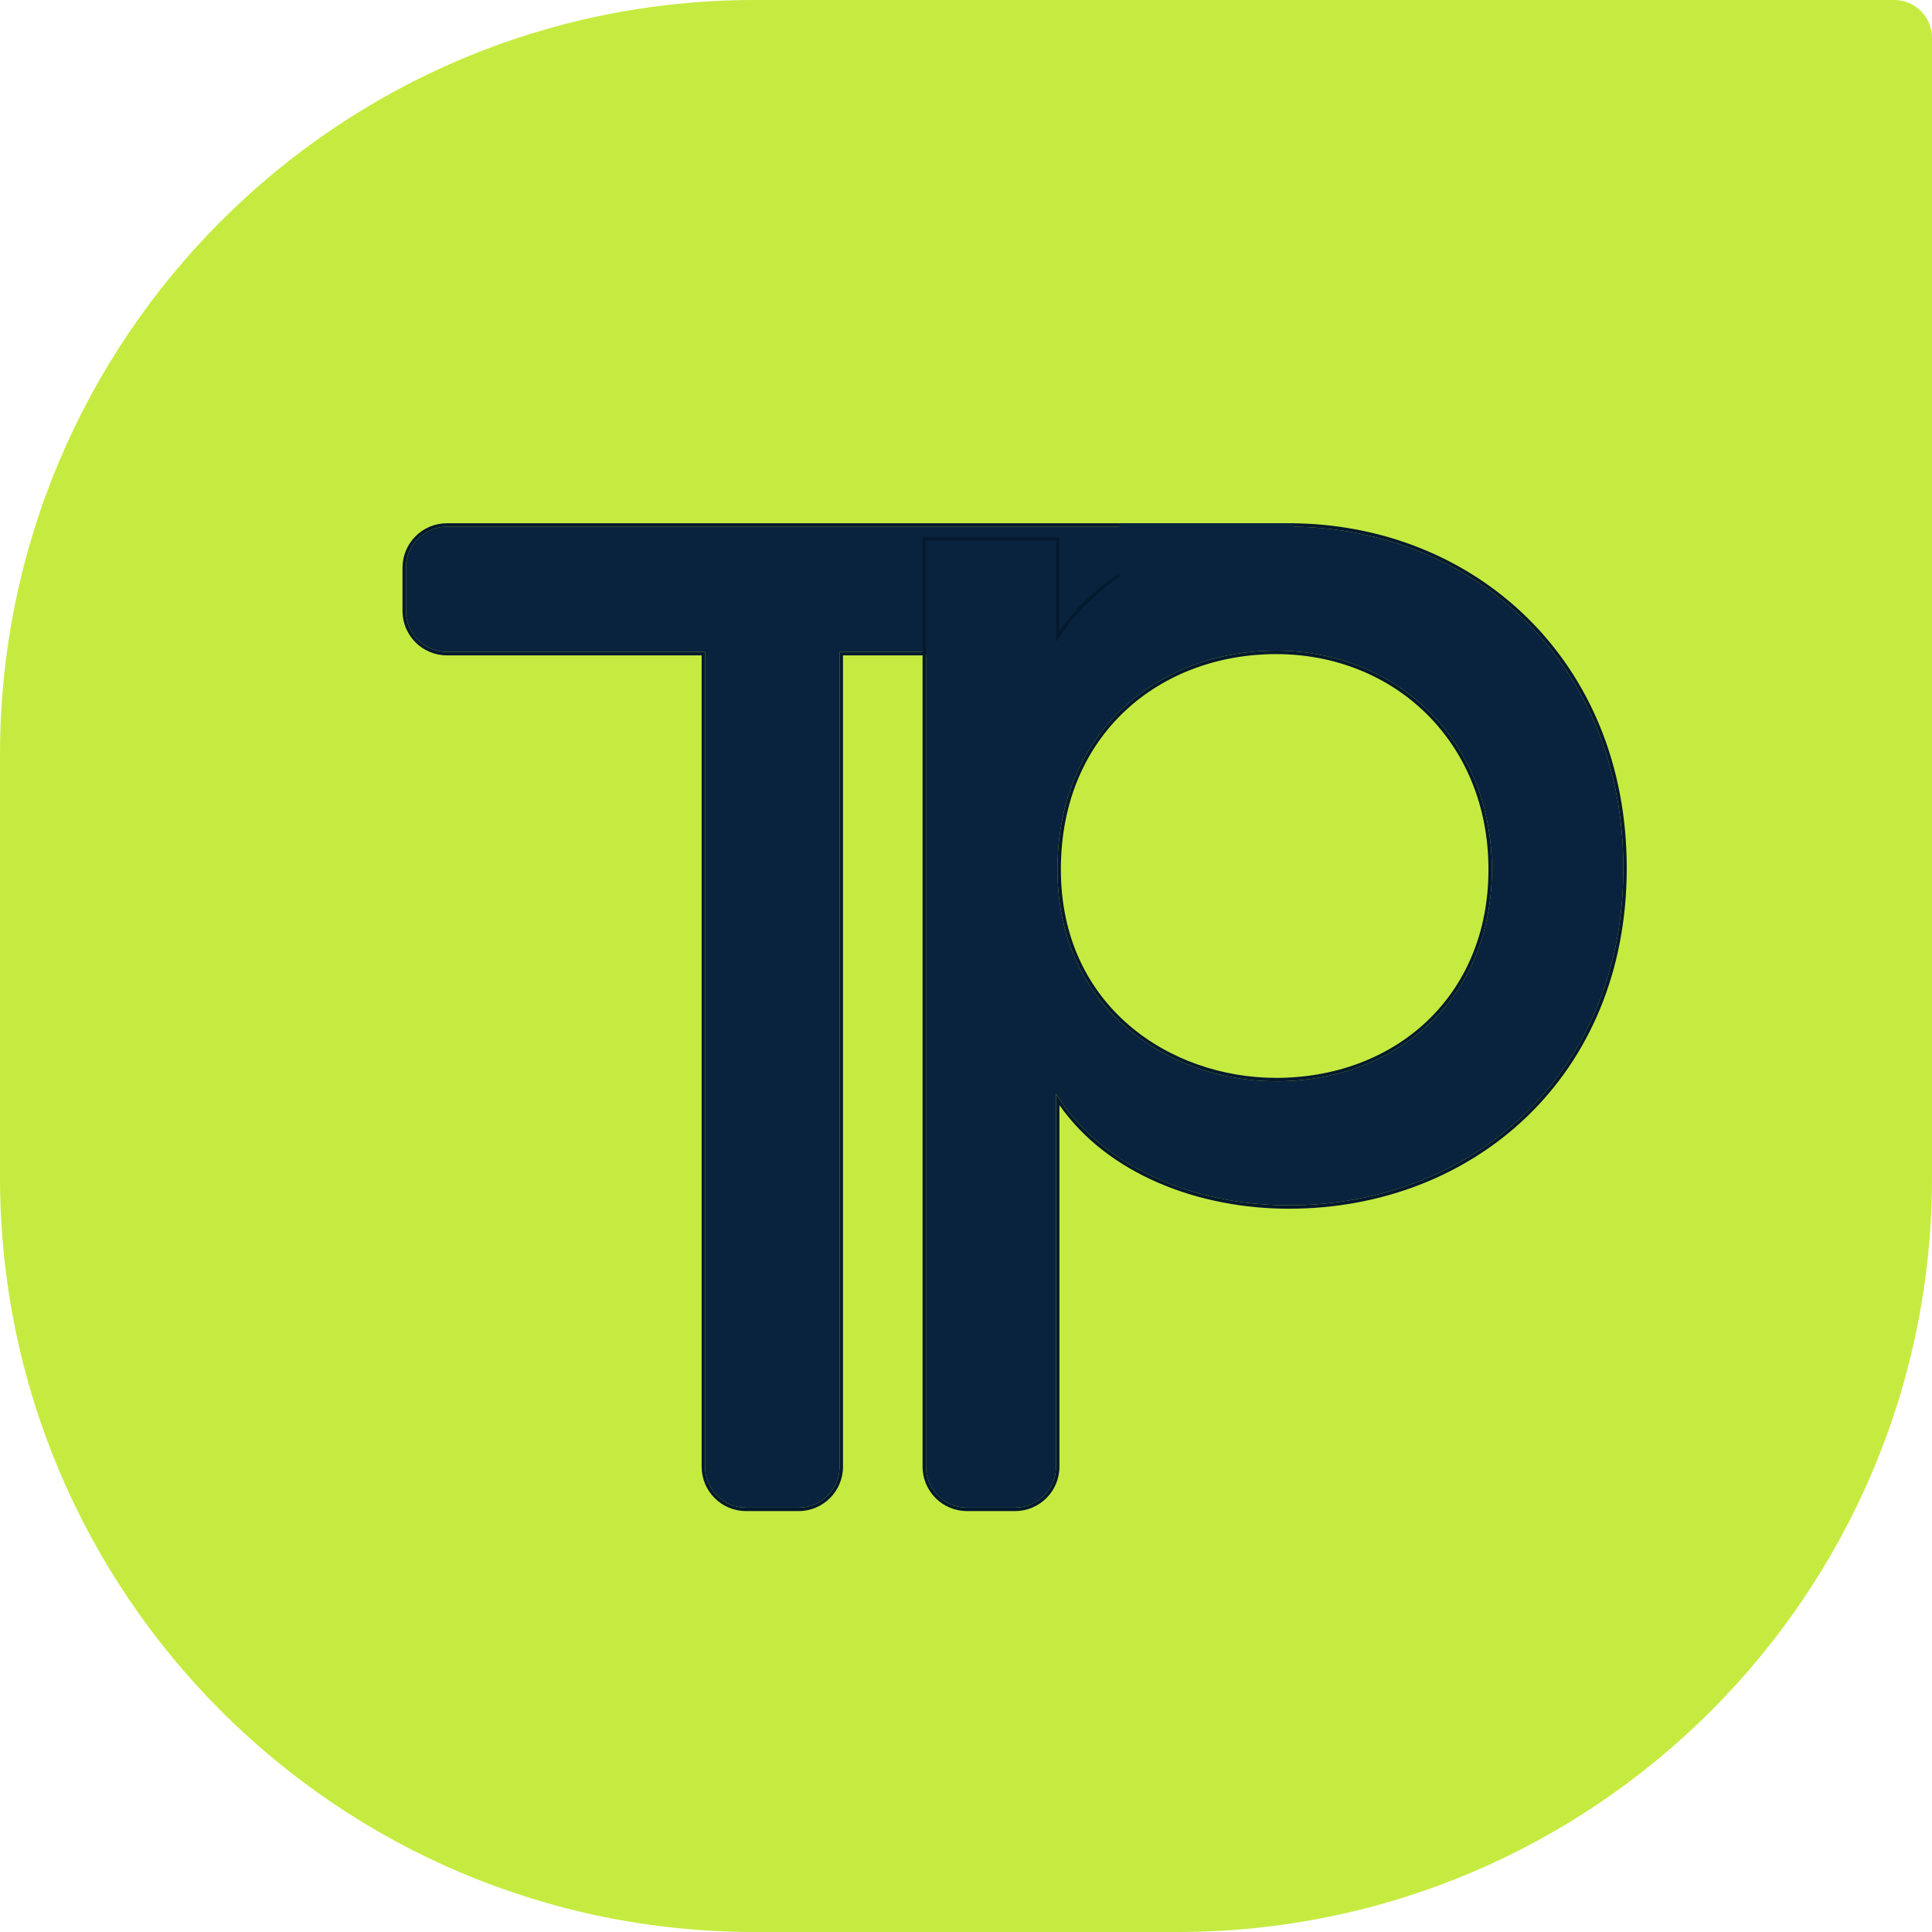
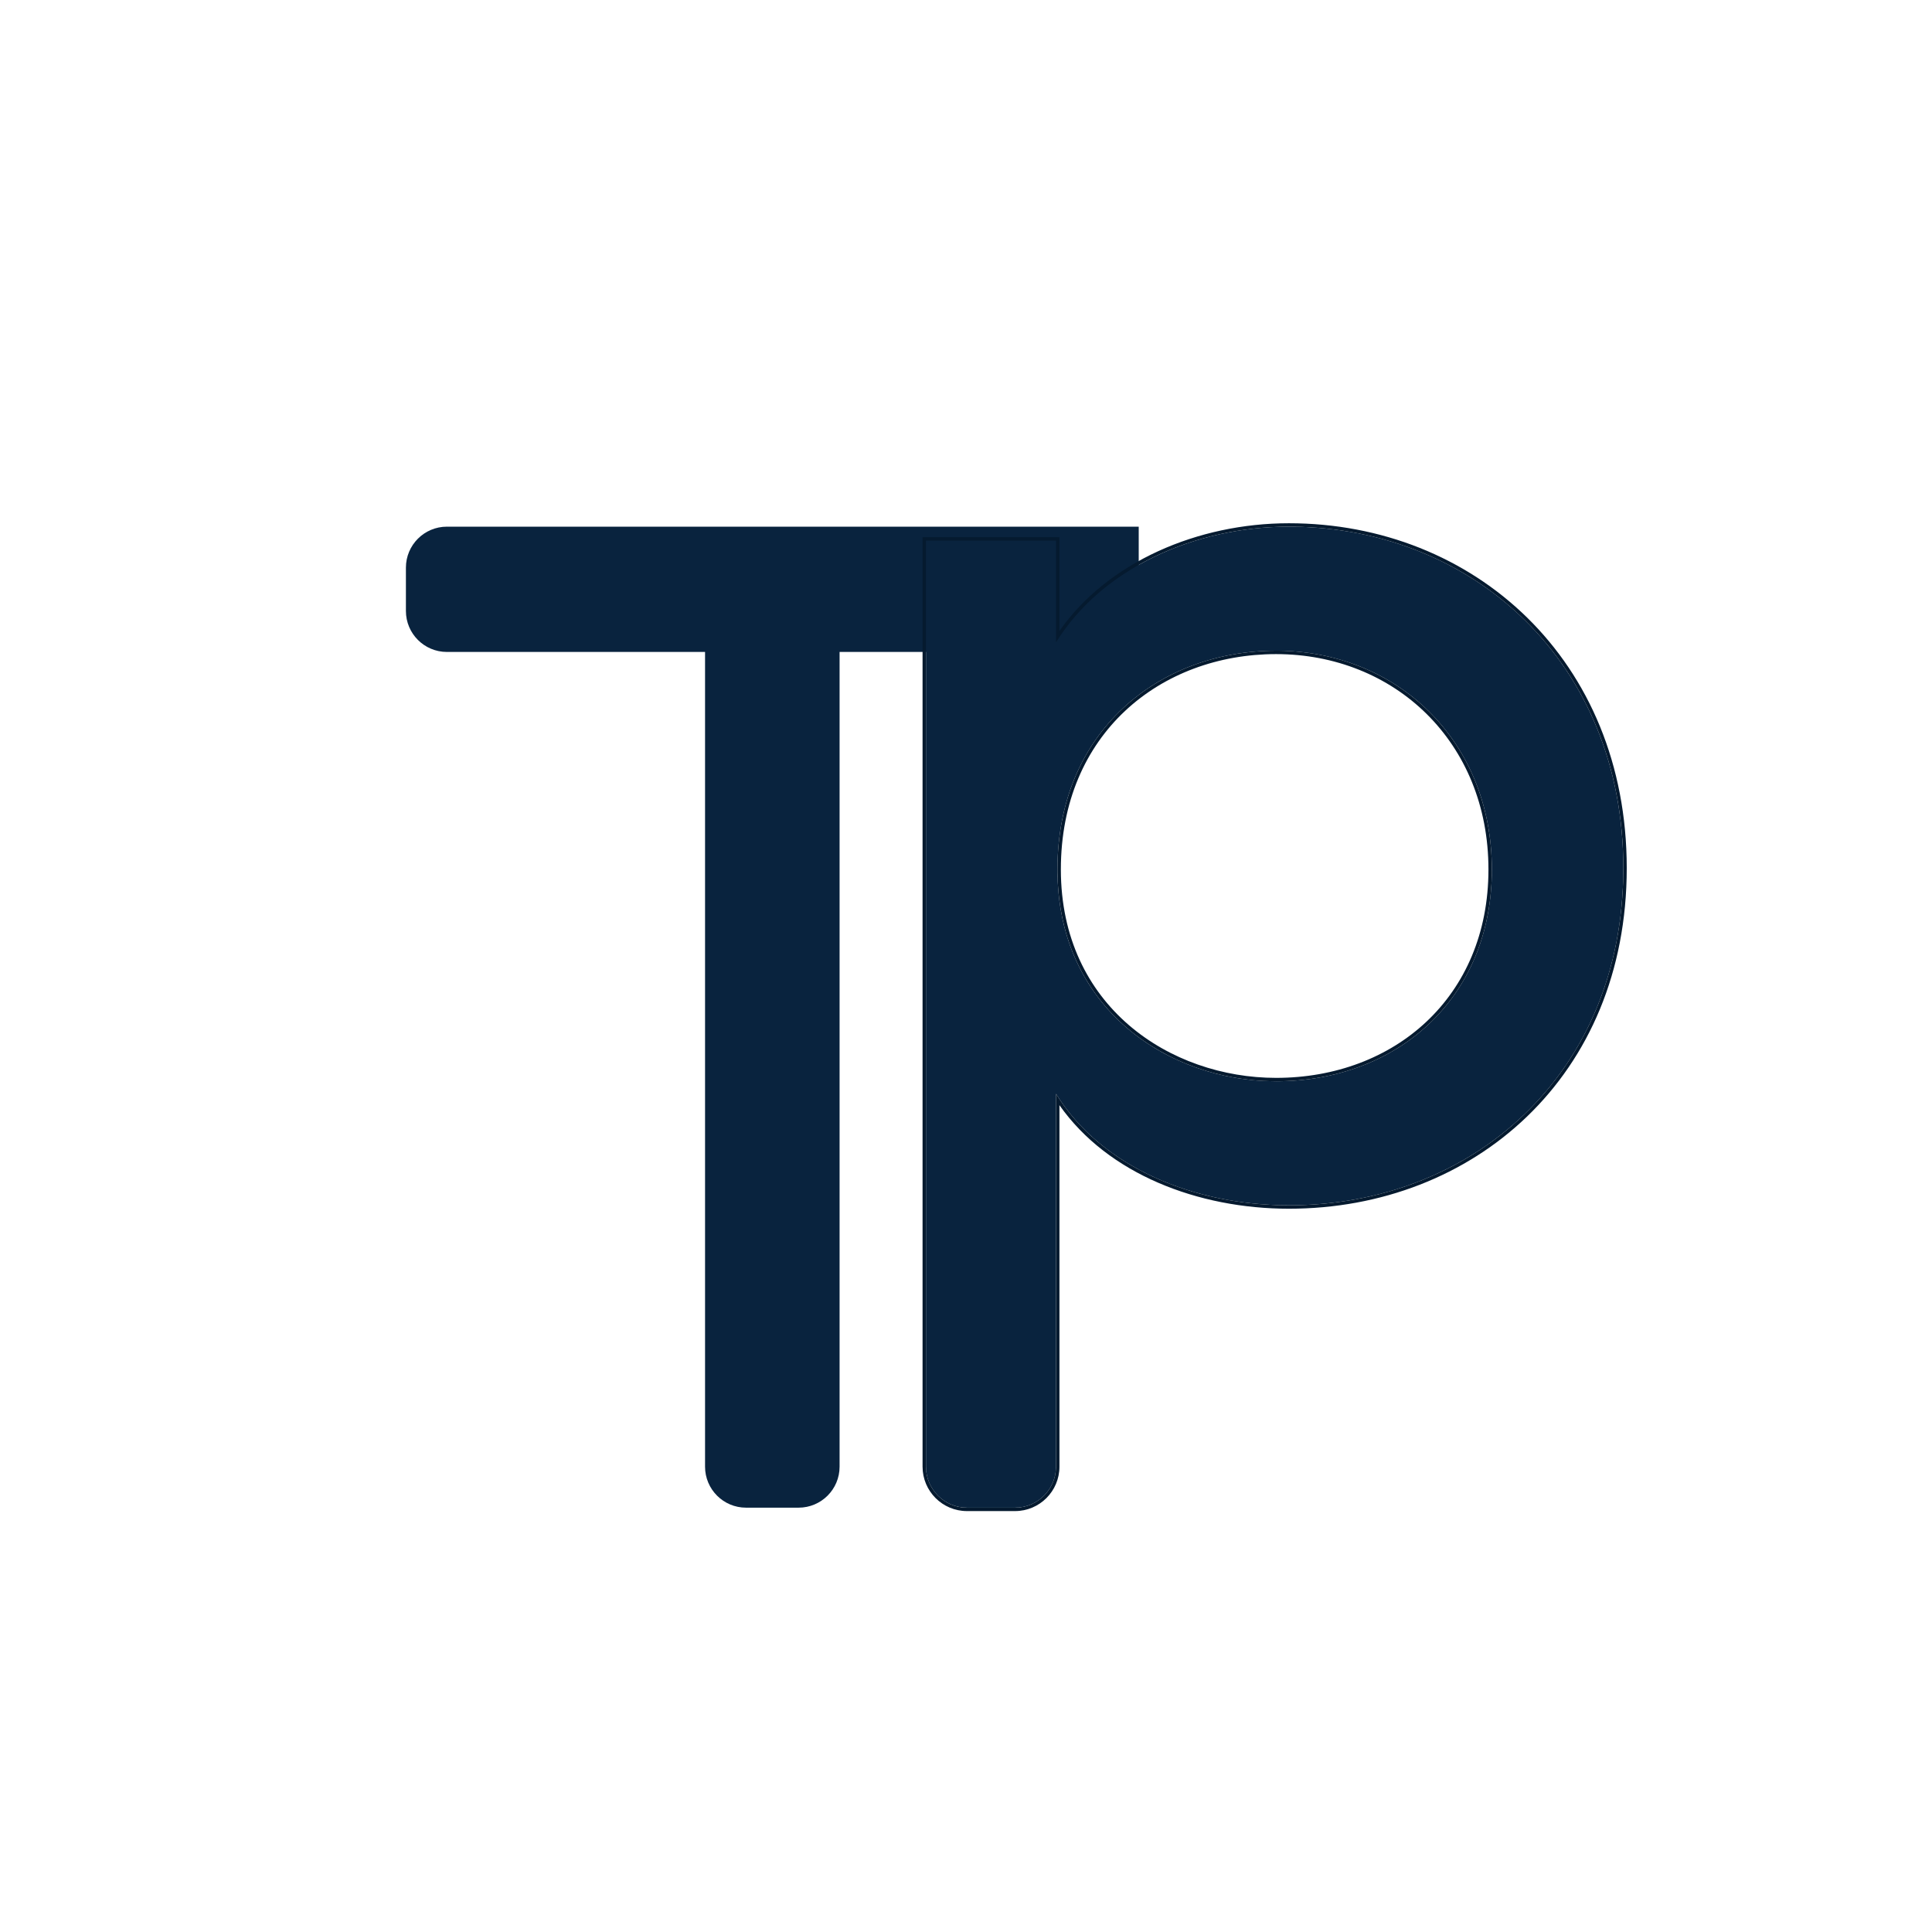
<svg xmlns="http://www.w3.org/2000/svg" width="60" height="60" viewBox="0 0 60 60" fill="none">
-   <path d="M0 23.438C0 10.493 10.493 0 23.438 0H58.828C59.475 0 60 0.525 60 1.172V36.562C60 49.507 49.507 60 36.562 60H23.438C10.493 60 0 49.507 0 36.562V23.438Z" fill="#C6EB40" />
  <path d="M12.606 17.629C12.606 16.926 13.176 16.356 13.88 16.356H35.364V20.247H26.074V45.549C26.074 46.252 25.504 46.822 24.801 46.822H23.169C22.466 46.822 21.896 46.252 21.896 45.549V20.247H13.88C13.176 20.247 12.606 19.677 12.606 18.974V17.629Z" fill="#09233E" />
-   <path d="M21.79 45.549V20.353H13.879C13.118 20.353 12.5 19.736 12.5 18.974V17.629C12.5 16.868 13.118 16.25 13.879 16.25V16.356L13.847 16.357C13.159 16.374 12.606 16.937 12.606 17.629V18.974L12.607 19.007C12.624 19.684 13.169 20.23 13.847 20.247L13.879 20.247H21.896V45.549L21.896 45.582C21.914 46.259 22.459 46.805 23.136 46.822L23.169 46.822H24.801L24.834 46.822C25.511 46.805 26.057 46.259 26.074 45.582L26.074 45.549V20.247H35.364V16.356H13.879V16.25H35.47V20.353H26.18V45.549C26.18 46.311 25.563 46.928 24.801 46.928H23.169C22.407 46.928 21.79 46.311 21.79 45.549Z" fill="#051A2F" />
  <path d="M32.796 16.789V19.948C34.216 17.654 37.1 16.356 40.029 16.356C45.71 16.356 50.414 20.554 50.414 26.959C50.414 33.364 45.71 37.432 40.029 37.432C37.1 37.432 34.216 36.263 32.796 33.969V45.549C32.796 46.252 32.226 46.822 31.523 46.822H30.031C29.327 46.822 28.757 46.252 28.757 45.549V16.789H32.796ZM32.84 27.002C32.84 31.33 36.302 33.58 39.63 33.58C43.358 33.58 46.331 31.027 46.331 27.002C46.331 22.977 43.358 20.208 39.63 20.208C35.991 20.208 32.84 22.718 32.84 27.002Z" fill="#09233E" />
  <path d="M28.757 16.789V45.549L28.758 45.582C28.775 46.259 29.321 46.805 29.998 46.822L30.03 46.822H31.523L31.555 46.822C32.232 46.805 32.778 46.259 32.795 45.582L32.796 45.549V33.969C34.194 36.227 37.011 37.395 39.892 37.431L40.029 37.432C45.666 37.432 50.34 33.427 50.413 27.108L50.414 26.959C50.414 20.604 45.783 16.422 40.162 16.357L40.029 16.356C37.1 16.356 34.216 17.654 32.796 19.948V16.789H28.757ZM46.225 27.002C46.225 23.037 43.3 20.314 39.63 20.314C37.835 20.314 36.164 20.933 34.943 22.076C33.723 23.218 32.946 24.887 32.946 27.002C32.946 31.257 36.345 33.474 39.63 33.474V33.58L39.552 33.58C36.274 33.545 32.894 31.331 32.841 27.103L32.84 27.002C32.84 22.718 35.991 20.208 39.63 20.208L39.717 20.208C43.404 20.251 46.331 23.009 46.331 27.002L46.331 27.096C46.285 31.066 43.329 33.58 39.63 33.58V33.474C41.47 33.474 43.118 32.844 44.306 31.723C45.493 30.603 46.225 28.987 46.225 27.002ZM32.902 19.595C34.404 17.449 37.202 16.25 40.029 16.25C45.767 16.25 50.52 20.493 50.52 26.959C50.52 33.426 45.765 37.538 40.029 37.538C37.205 37.538 34.405 36.46 32.902 34.322V45.549C32.902 46.311 32.284 46.928 31.523 46.928H30.03C29.269 46.928 28.651 46.311 28.651 45.549V16.683H32.902V19.595Z" fill="#051A2F" />
-   <path d="M40.183 16.25H34.771V18.16H40.183V17.587V16.25Z" fill="#09233E" />
-   <path d="M40.077 16.356H34.877V18.054H40.077V16.356ZM40.183 18.16H34.771V16.25H40.183V18.16Z" fill="#09233E" />
</svg>